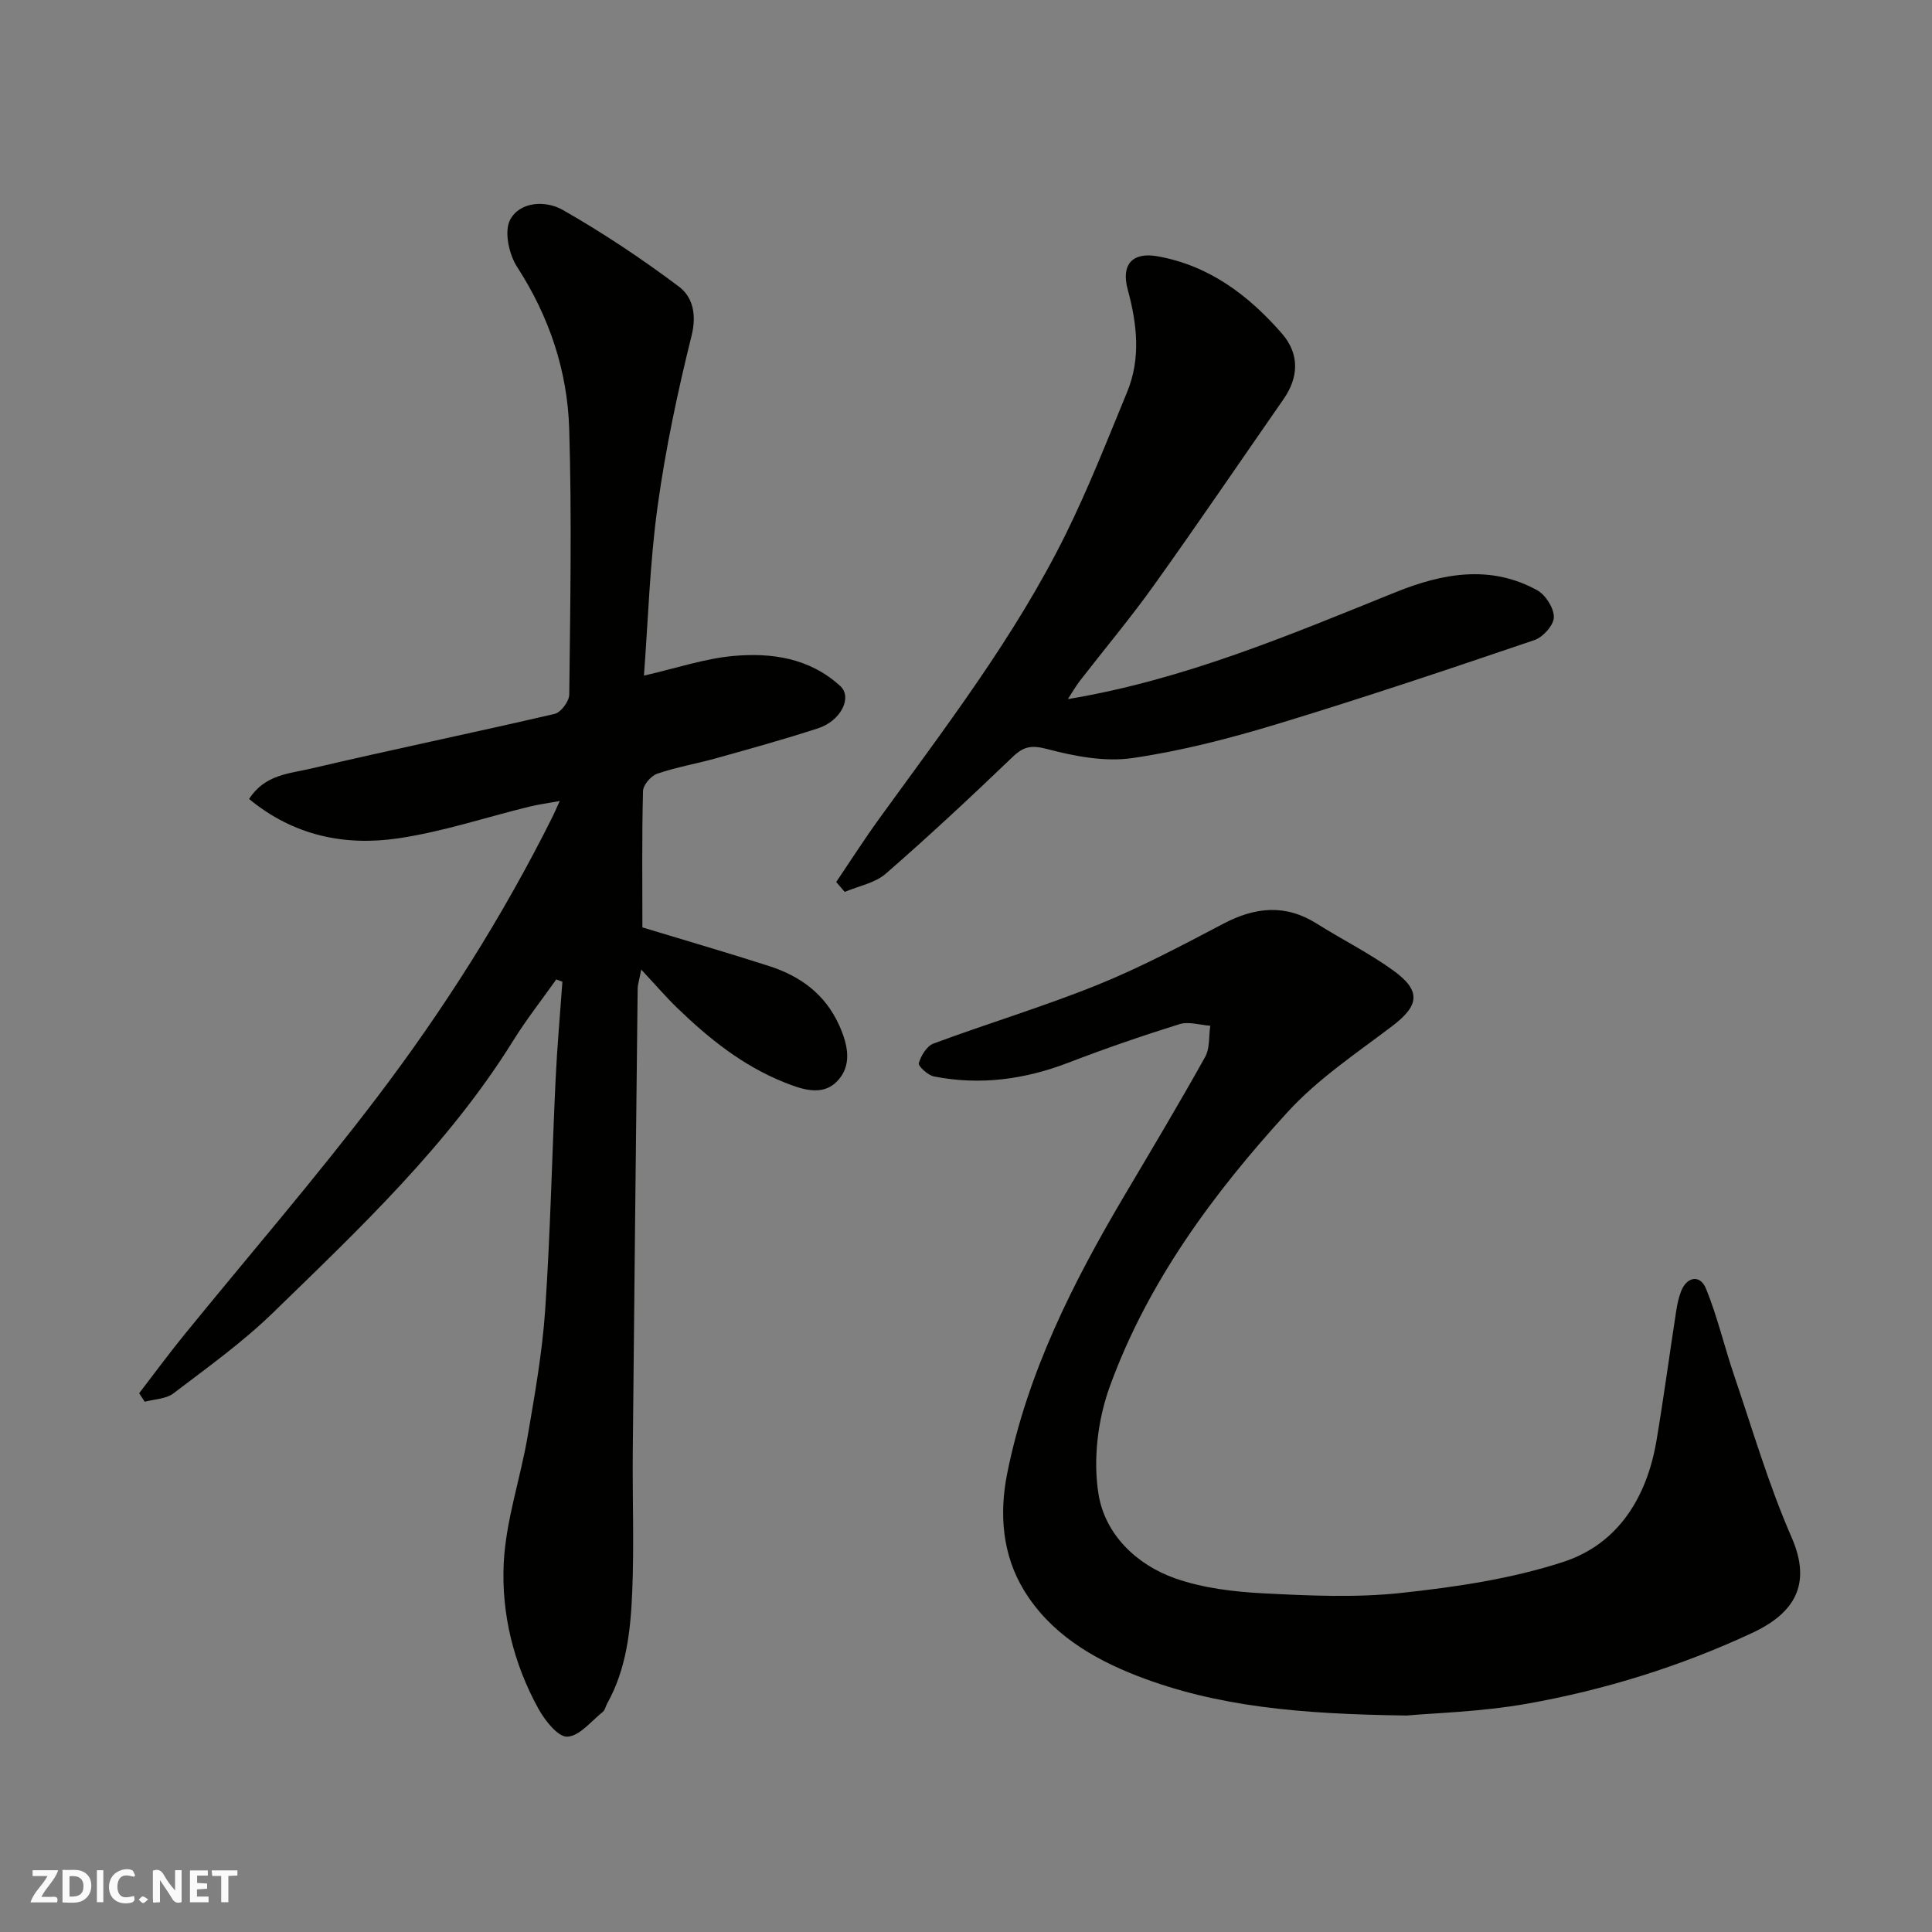
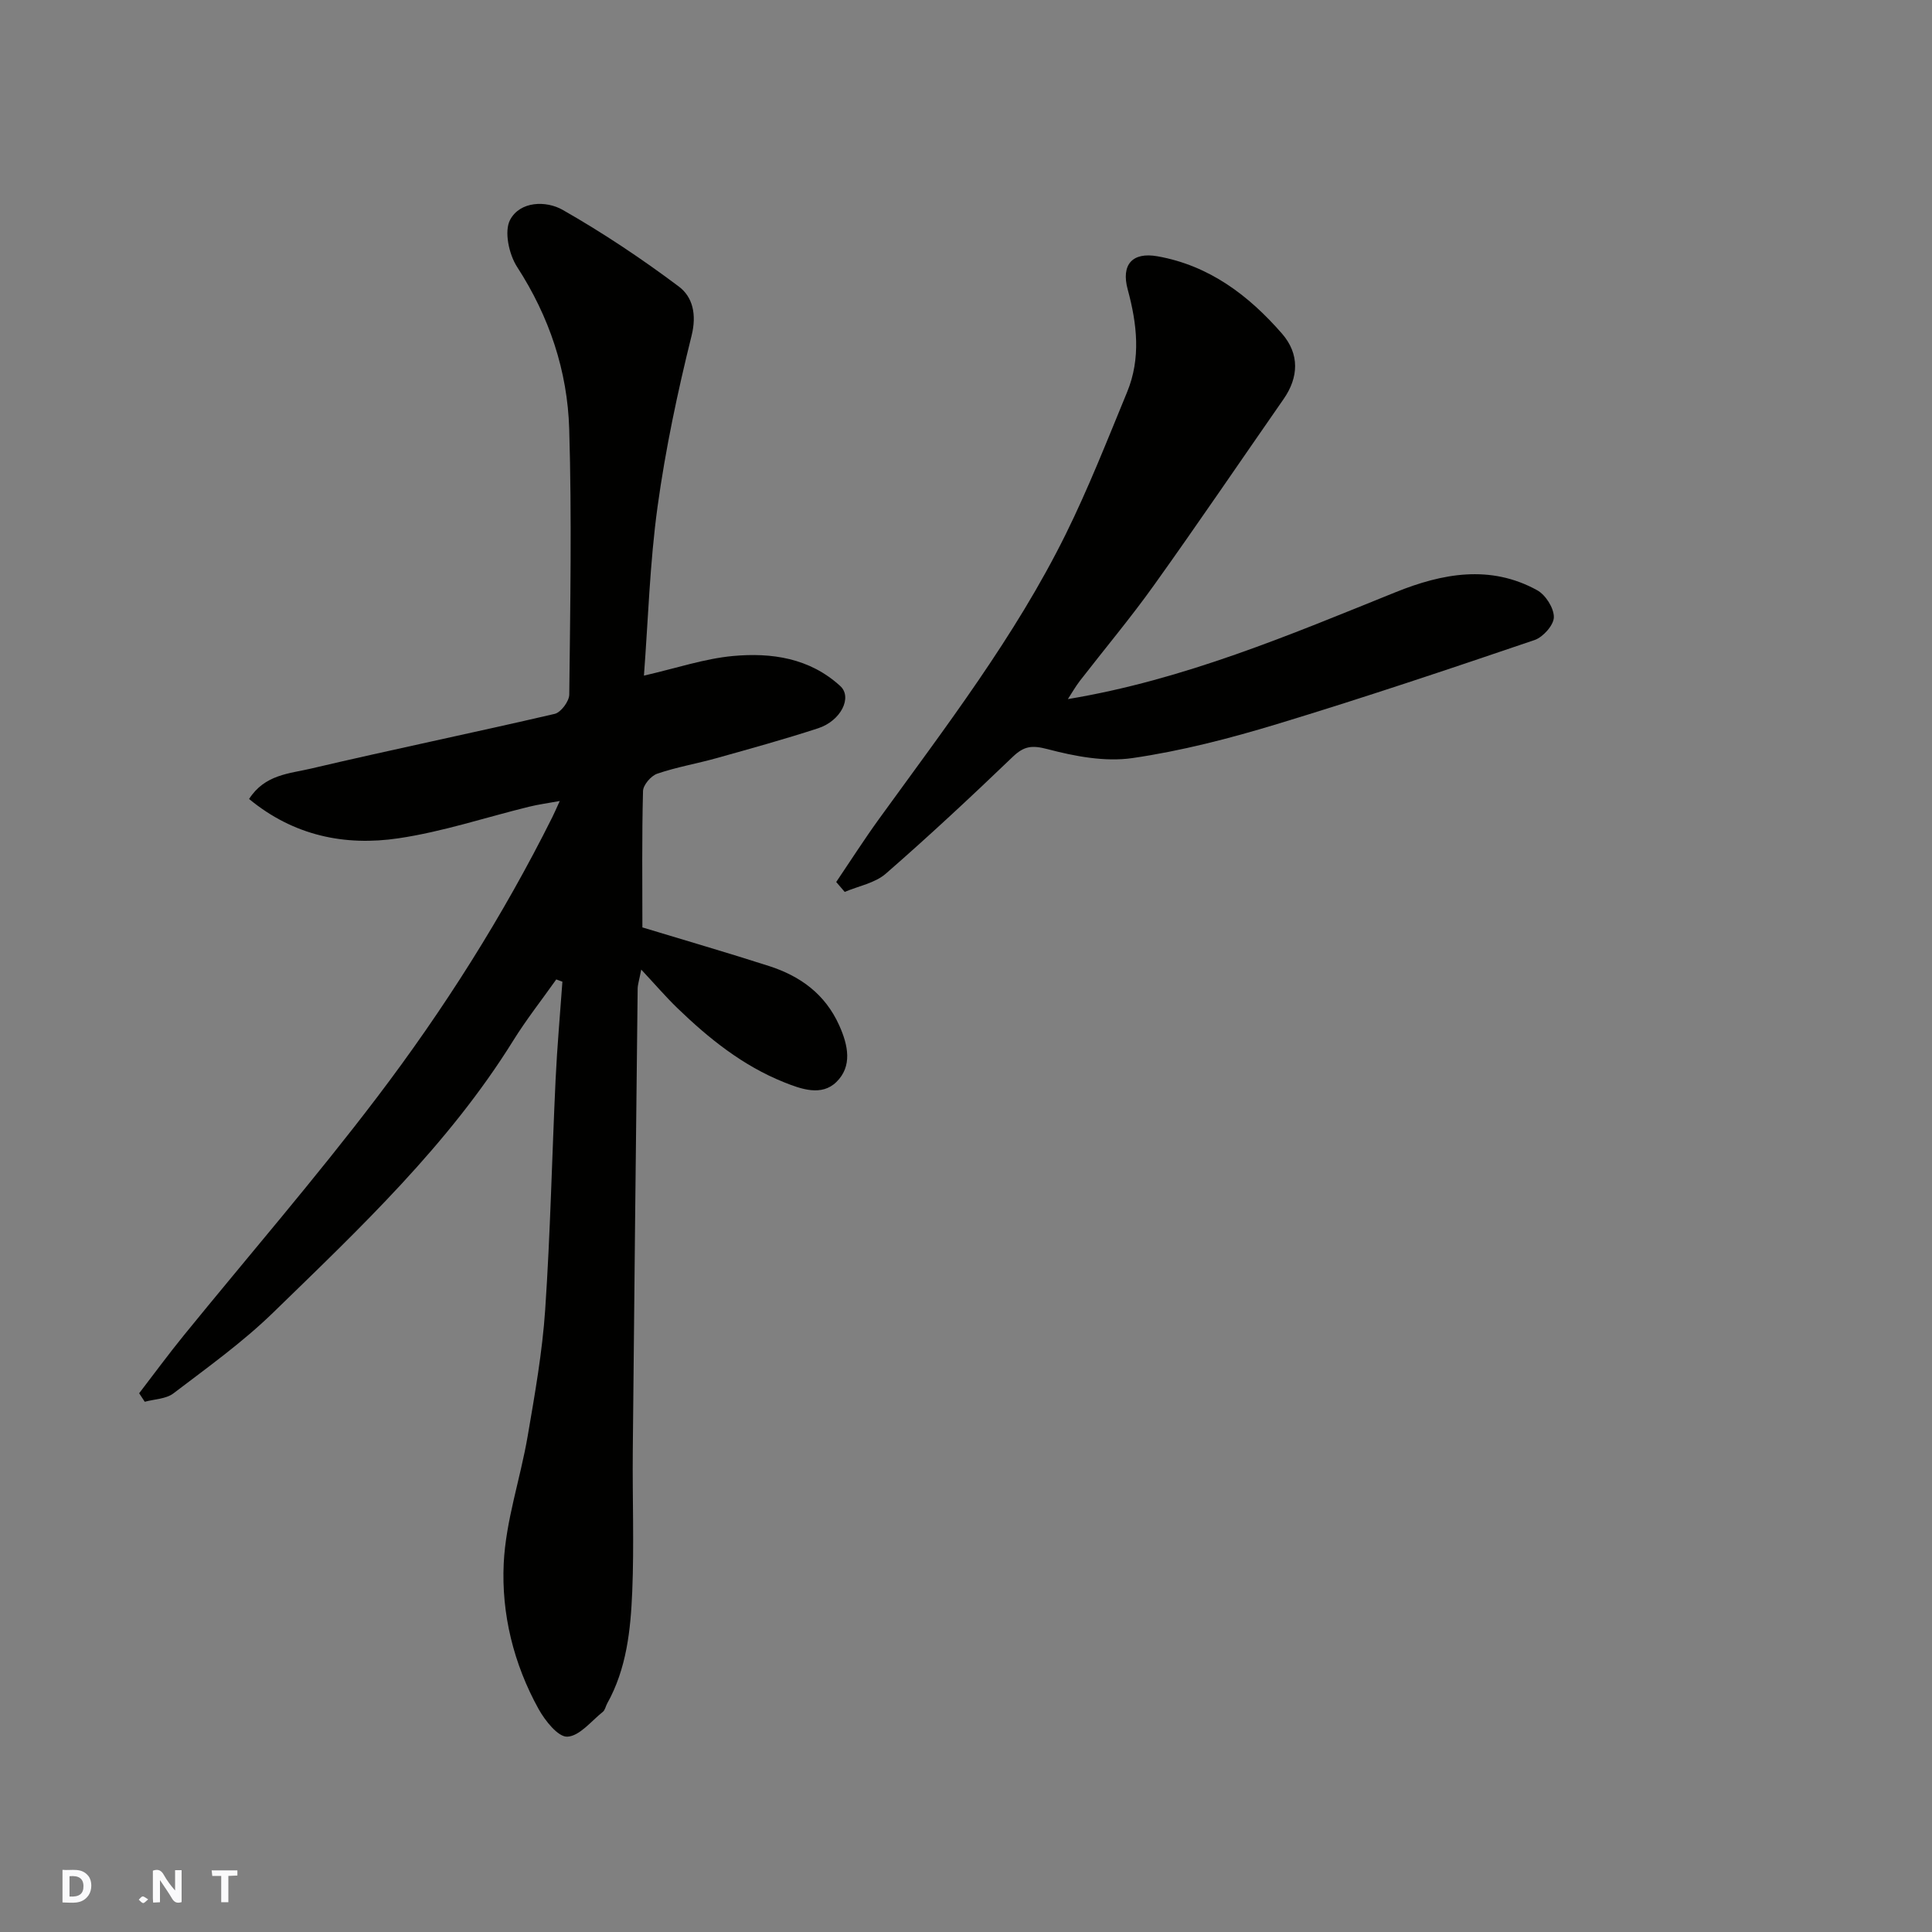
<svg xmlns="http://www.w3.org/2000/svg" enable-background="new 0 0 400 400" viewBox="0 0 400 400">
  <rect x="0" y="0" width="400" height="400" fill="#808080" stroke="none" />
  <g fill="#fafafb">
    <path d="m37.59 393.81c-.92.31-1.52.05-2-.78-.7-1.2-1.52-2.34-2.47-3.78v4.59c-.55.03-.95.05-1.41.07-.03-.37-.06-.64-.06-.91 0-1.91 0-3.81 0-5.7 1.13-.41 1.77-.03 2.29.91.62 1.11 1.38 2.14 2.31 3.19v-4.2h1.35v6.61z" />
    <path d="m12.94 393.88v-6.75c1.9.19 3.93-.54 5.37 1.29.8 1.01.78 2.88.03 3.97-1.37 1.97-3.4 1.51-5.4 1.49m1.45-1.22c2.04.12 2.92-.58 2.89-2.21-.03-1.51-.98-2.19-2.89-2z" />
-     <path d="m11.81 393.87h-5.49c.68-2.18 2.47-3.48 3.51-5.45h-3.08v-1.21h5.29c-.71 2.13-2.44 3.48-3.47 5.51.86 0 1.63.04 2.39-.01.79-.05 1.14.21.85 1.16" />
-     <path d="m39.33 393.86v-6.61h3.7v1.07h-2.22v1.52c.68.04 1.34.09 2.07.13v1.07c-.72.05-1.38.09-2.1.14v1.48h2.4v1.19h-3.85z" />
-     <path d="m27.71 388.56c-1.15-.3-2.46-.61-3.1.64-.37.73-.41 1.93-.06 2.67.63 1.35 1.99.93 3.17.68.35.94-.01 1.32-.93 1.46-1.62.25-3.05-.27-3.76-1.48-.73-1.24-.6-3.03.31-4.17.88-1.11 2.71-1.7 4-1.16.32.13.44.74.65 1.12-.1.08-.19.16-.28.24" />
    <path d="m49.15 387.24v1.07c-.59.02-1.17.05-1.87.08v5.44h-1.48v-5.44h-1.85c-.05-.4-.08-.73-.13-1.15z" />
-     <path d="m20.06 387.21h1.33v6.62h-1.33z" />
    <path d="m30.68 393.25c-.49.38-.8.79-1.05.76-.32-.05-.6-.45-.9-.7.26-.24.51-.64.8-.67.29-.04.62.3 1.15.61" />
  </g>
  <path d="m115.17 202.78c-2.99 4.22-6.2 8.3-8.93 12.69-13.41 21.57-31.73 38.82-49.71 56.31-6.32 6.14-13.58 11.34-20.62 16.7-1.53 1.17-3.93 1.19-5.94 1.74-.39-.59-.77-1.17-1.16-1.76 3.07-4 6.06-8.07 9.24-11.98 13.35-16.42 27.21-32.44 40-49.28 13.83-18.2 26.07-37.52 36.31-58.03.44-.88.82-1.78 1.53-3.33-2.45.45-4.44.71-6.38 1.19-9 2.21-17.88 5.18-27.01 6.53-11.1 1.65-21.7-.52-30.93-8.14 3.25-5.08 8.38-5.25 12.76-6.28 16.8-3.95 33.7-7.43 50.51-11.34 1.29-.3 3-2.6 3.02-3.99.2-18.33.54-36.67-.01-54.98-.36-12.03-4.12-23.27-10.79-33.57-1.69-2.61-2.72-7.38-1.44-9.76 2.07-3.87 7.44-4 10.87-2.05 8.34 4.75 16.38 10.12 24.06 15.88 2.85 2.14 3.73 5.74 2.64 10.14-2.9 11.68-5.41 23.51-7.05 35.43-1.61 11.68-1.95 23.53-2.82 34.98 6.75-1.55 12.52-3.51 18.41-4.06 8.01-.74 15.9.41 22.24 6.22 2.54 2.32.15 7.2-4.61 8.75-6.94 2.26-13.99 4.21-21.03 6.18-4.07 1.14-8.28 1.85-12.27 3.22-1.28.44-2.9 2.33-2.93 3.59-.25 9.48-.13 18.97-.13 28.23 8.92 2.71 17.62 5.23 26.23 8 6.46 2.08 11.6 5.79 14.52 12.28 1.87 4.15 2.74 8.47-.58 11.72-3.05 2.99-7.24 1.51-10.87.05-8.53-3.42-15.54-9.05-22.06-15.35-2.36-2.28-4.5-4.78-7.48-7.97-.42 2.22-.73 3.09-.74 3.96-.36 31.93-.71 63.86-1.01 95.79-.09 9.66.29 19.34-.11 28.99-.33 7.97-1.16 15.99-5.19 23.21-.32.57-.43 1.35-.89 1.72-2.4 1.91-4.81 5.02-7.35 5.15-1.92.1-4.63-3.32-5.97-5.74-5.16-9.33-7.71-19.69-7.21-30.13.42-8.84 3.45-17.54 4.96-26.36 1.49-8.7 3.04-17.44 3.63-26.23 1.07-15.84 1.4-31.73 2.15-47.59.32-6.76.93-13.51 1.41-20.26-.42-.16-.85-.31-1.27-.47z" fill="#010100" />
-   <path d="m291.26 355.18c-22.02-.29-39.26-1.81-55.74-8.18-9.52-3.69-18.14-8.92-23.52-17.75-4.48-7.36-5.16-15.85-3.45-24.3 4.18-20.74 13.55-39.33 24.21-57.36 5.65-9.54 11.34-19.06 16.74-28.74 1.01-1.8.75-4.3 1.07-6.48-2.13-.15-4.46-.92-6.37-.33-7.74 2.41-15.42 5.06-22.98 7.97-9.07 3.49-18.31 4.73-27.85 2.86-1.25-.25-3.32-2.15-3.14-2.75.44-1.55 1.66-3.55 3.05-4.07 11.28-4.18 22.83-7.65 33.96-12.15 8.92-3.61 17.49-8.16 26.03-12.65 6.59-3.46 12.85-4.12 19.36-.02 5.24 3.31 10.85 6.09 15.85 9.71 5.84 4.23 5.34 7.27-.25 11.51-7.44 5.64-15.4 10.95-21.64 17.78-15.39 16.84-28.97 35.21-36.83 56.86-2.49 6.87-3.48 15.12-2.32 22.28 1.34 8.25 7.78 14.56 15.86 17.41 5.74 2.02 12.1 2.78 18.23 3.1 9.51.49 19.15.94 28.57-.08 11.3-1.22 22.78-2.91 33.53-6.41 11.41-3.72 17.36-13.41 19.34-25.2 1.49-8.86 2.68-17.76 4.05-26.64.22-1.44.51-2.9 1.05-4.25 1.19-3.01 3.93-3.46 5.14-.5 2.37 5.81 3.79 12 5.82 17.96 3.82 11.23 7.16 22.69 11.9 33.53 4.29 9.82.51 15.76-8.22 19.82-14.85 6.91-30.4 11.74-46.45 14.61-9.7 1.72-19.66 1.96-25 2.46z" fill="#010100" />
  <path d="m173.13 182.61c2.94-4.35 5.77-8.78 8.85-13.04 13.78-19.04 28.15-37.72 38.63-58.89 4.74-9.59 8.66-19.59 12.74-29.49 2.89-7 2.06-14.15.13-21.26-1.4-5.15.96-7.79 6.16-6.87 10.71 1.9 18.88 8.09 25.78 16.01 3.69 4.24 3.44 9.08.35 13.53-8.95 12.86-17.74 25.82-26.85 38.56-4.85 6.79-10.23 13.2-15.34 19.8-.87 1.13-1.58 2.38-2.49 3.78 24-3.98 45.85-13.25 67.85-22.13 9.62-3.88 19.58-5.78 29.31-.41 1.75.96 3.48 3.69 3.46 5.58-.01 1.63-2.23 4.13-3.99 4.73-17.71 6.02-35.45 11.98-53.35 17.41-9.79 2.97-19.8 5.56-29.9 7.03-5.69.83-11.92-.36-17.59-1.85-3.24-.85-4.87-.64-7.21 1.6-8.59 8.24-17.3 16.37-26.28 24.19-2.23 1.94-5.63 2.55-8.5 3.77-.59-.68-1.18-1.37-1.76-2.05z" fill="#010100" />
</svg>